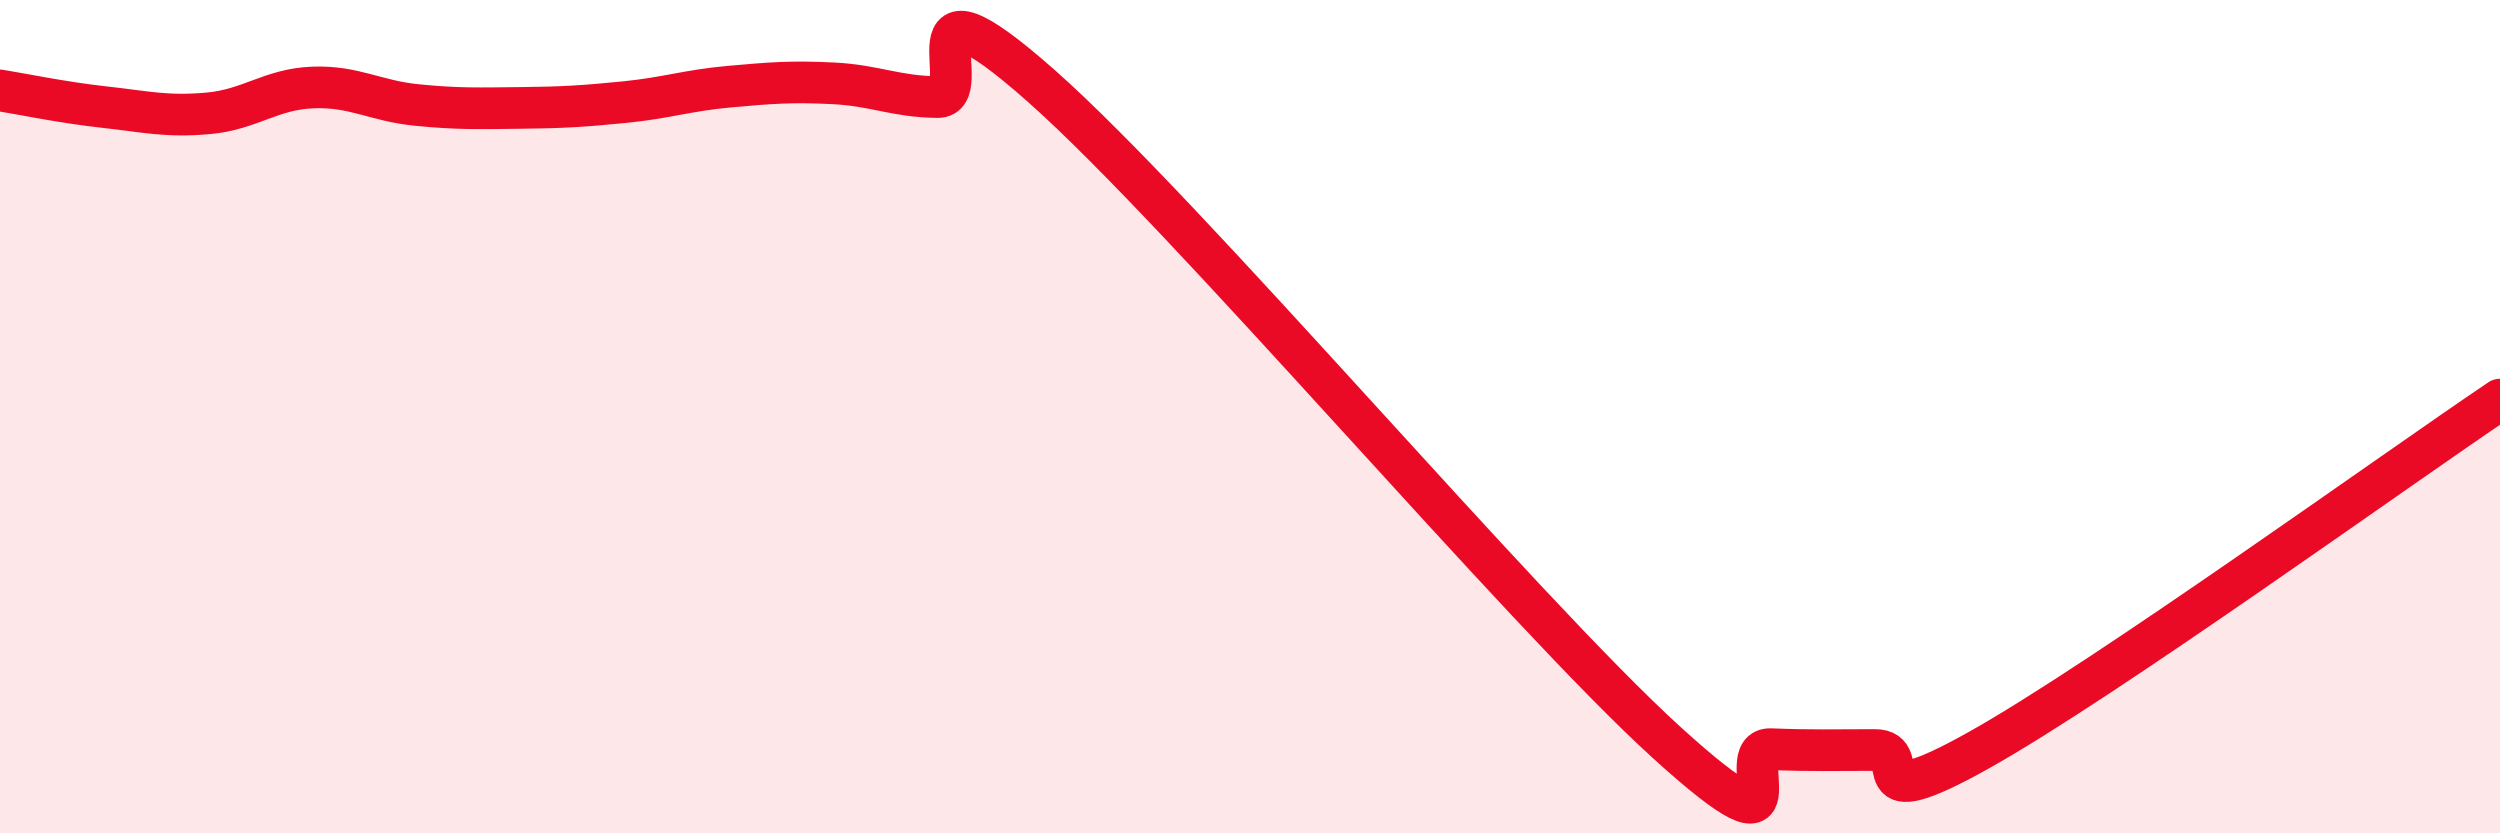
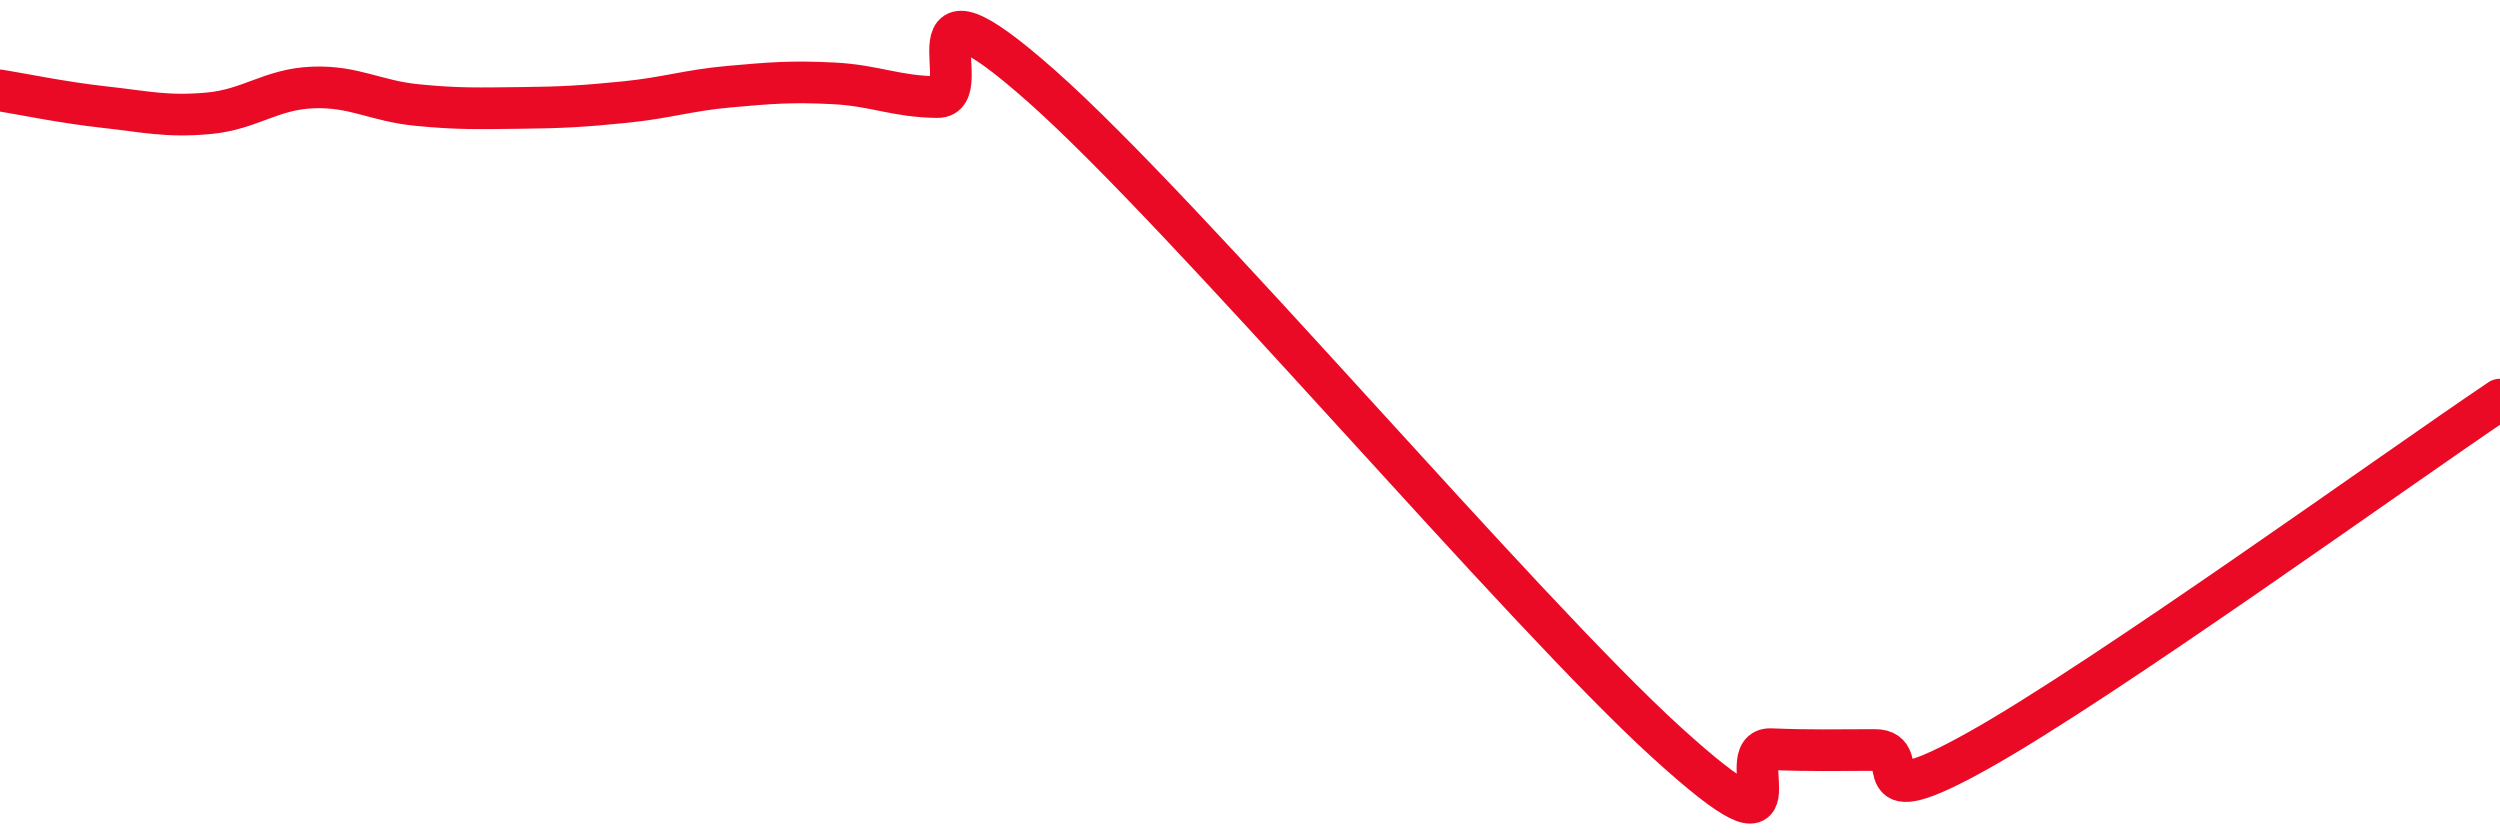
<svg xmlns="http://www.w3.org/2000/svg" width="60" height="20" viewBox="0 0 60 20">
-   <path d="M 0,2.17 C 0.5,2.25 1.5,2.46 2.5,2.57 C 3.5,2.68 4,2.81 5,2.72 C 6,2.63 6.5,2.14 7.5,2.1 C 8.5,2.06 9,2.42 10,2.52 C 11,2.62 11.5,2.6 12.5,2.59 C 13.5,2.58 14,2.55 15,2.45 C 16,2.35 16.5,2.17 17.5,2.08 C 18.5,1.99 19,1.95 20,2 C 21,2.05 21.5,2.32 22.5,2.33 C 23.5,2.34 21.5,-1.03 25,2.07 C 28.5,5.17 36.5,14.64 40,17.82 C 43.5,21 41.5,17.94 42.5,17.98 C 43.5,18.02 44,18 45,18 C 46,18 44.5,19.68 47.5,18 C 50.5,16.32 57.5,11.27 60,9.59L60 20L0 20Z" fill="#EB0A25" opacity="0.1" stroke-linecap="round" stroke-linejoin="round" />
  <path d="M 0,2.17 C 0.5,2.25 1.5,2.46 2.5,2.57 C 3.5,2.68 4,2.81 5,2.72 C 6,2.63 6.5,2.14 7.5,2.1 C 8.5,2.06 9,2.42 10,2.52 C 11,2.62 11.5,2.6 12.5,2.59 C 13.5,2.58 14,2.55 15,2.45 C 16,2.35 16.5,2.17 17.5,2.08 C 18.5,1.99 19,1.95 20,2 C 21,2.05 21.5,2.32 22.5,2.33 C 23.5,2.34 21.5,-1.03 25,2.07 C 28.5,5.17 36.5,14.64 40,17.82 C 43.5,21 41.5,17.94 42.5,17.98 C 43.5,18.02 44,18 45,18 C 46,18 44.5,19.68 47.5,18 C 50.5,16.32 57.5,11.27 60,9.59" stroke="#EB0A25" stroke-width="1" fill="none" stroke-linecap="round" stroke-linejoin="round" />
</svg>